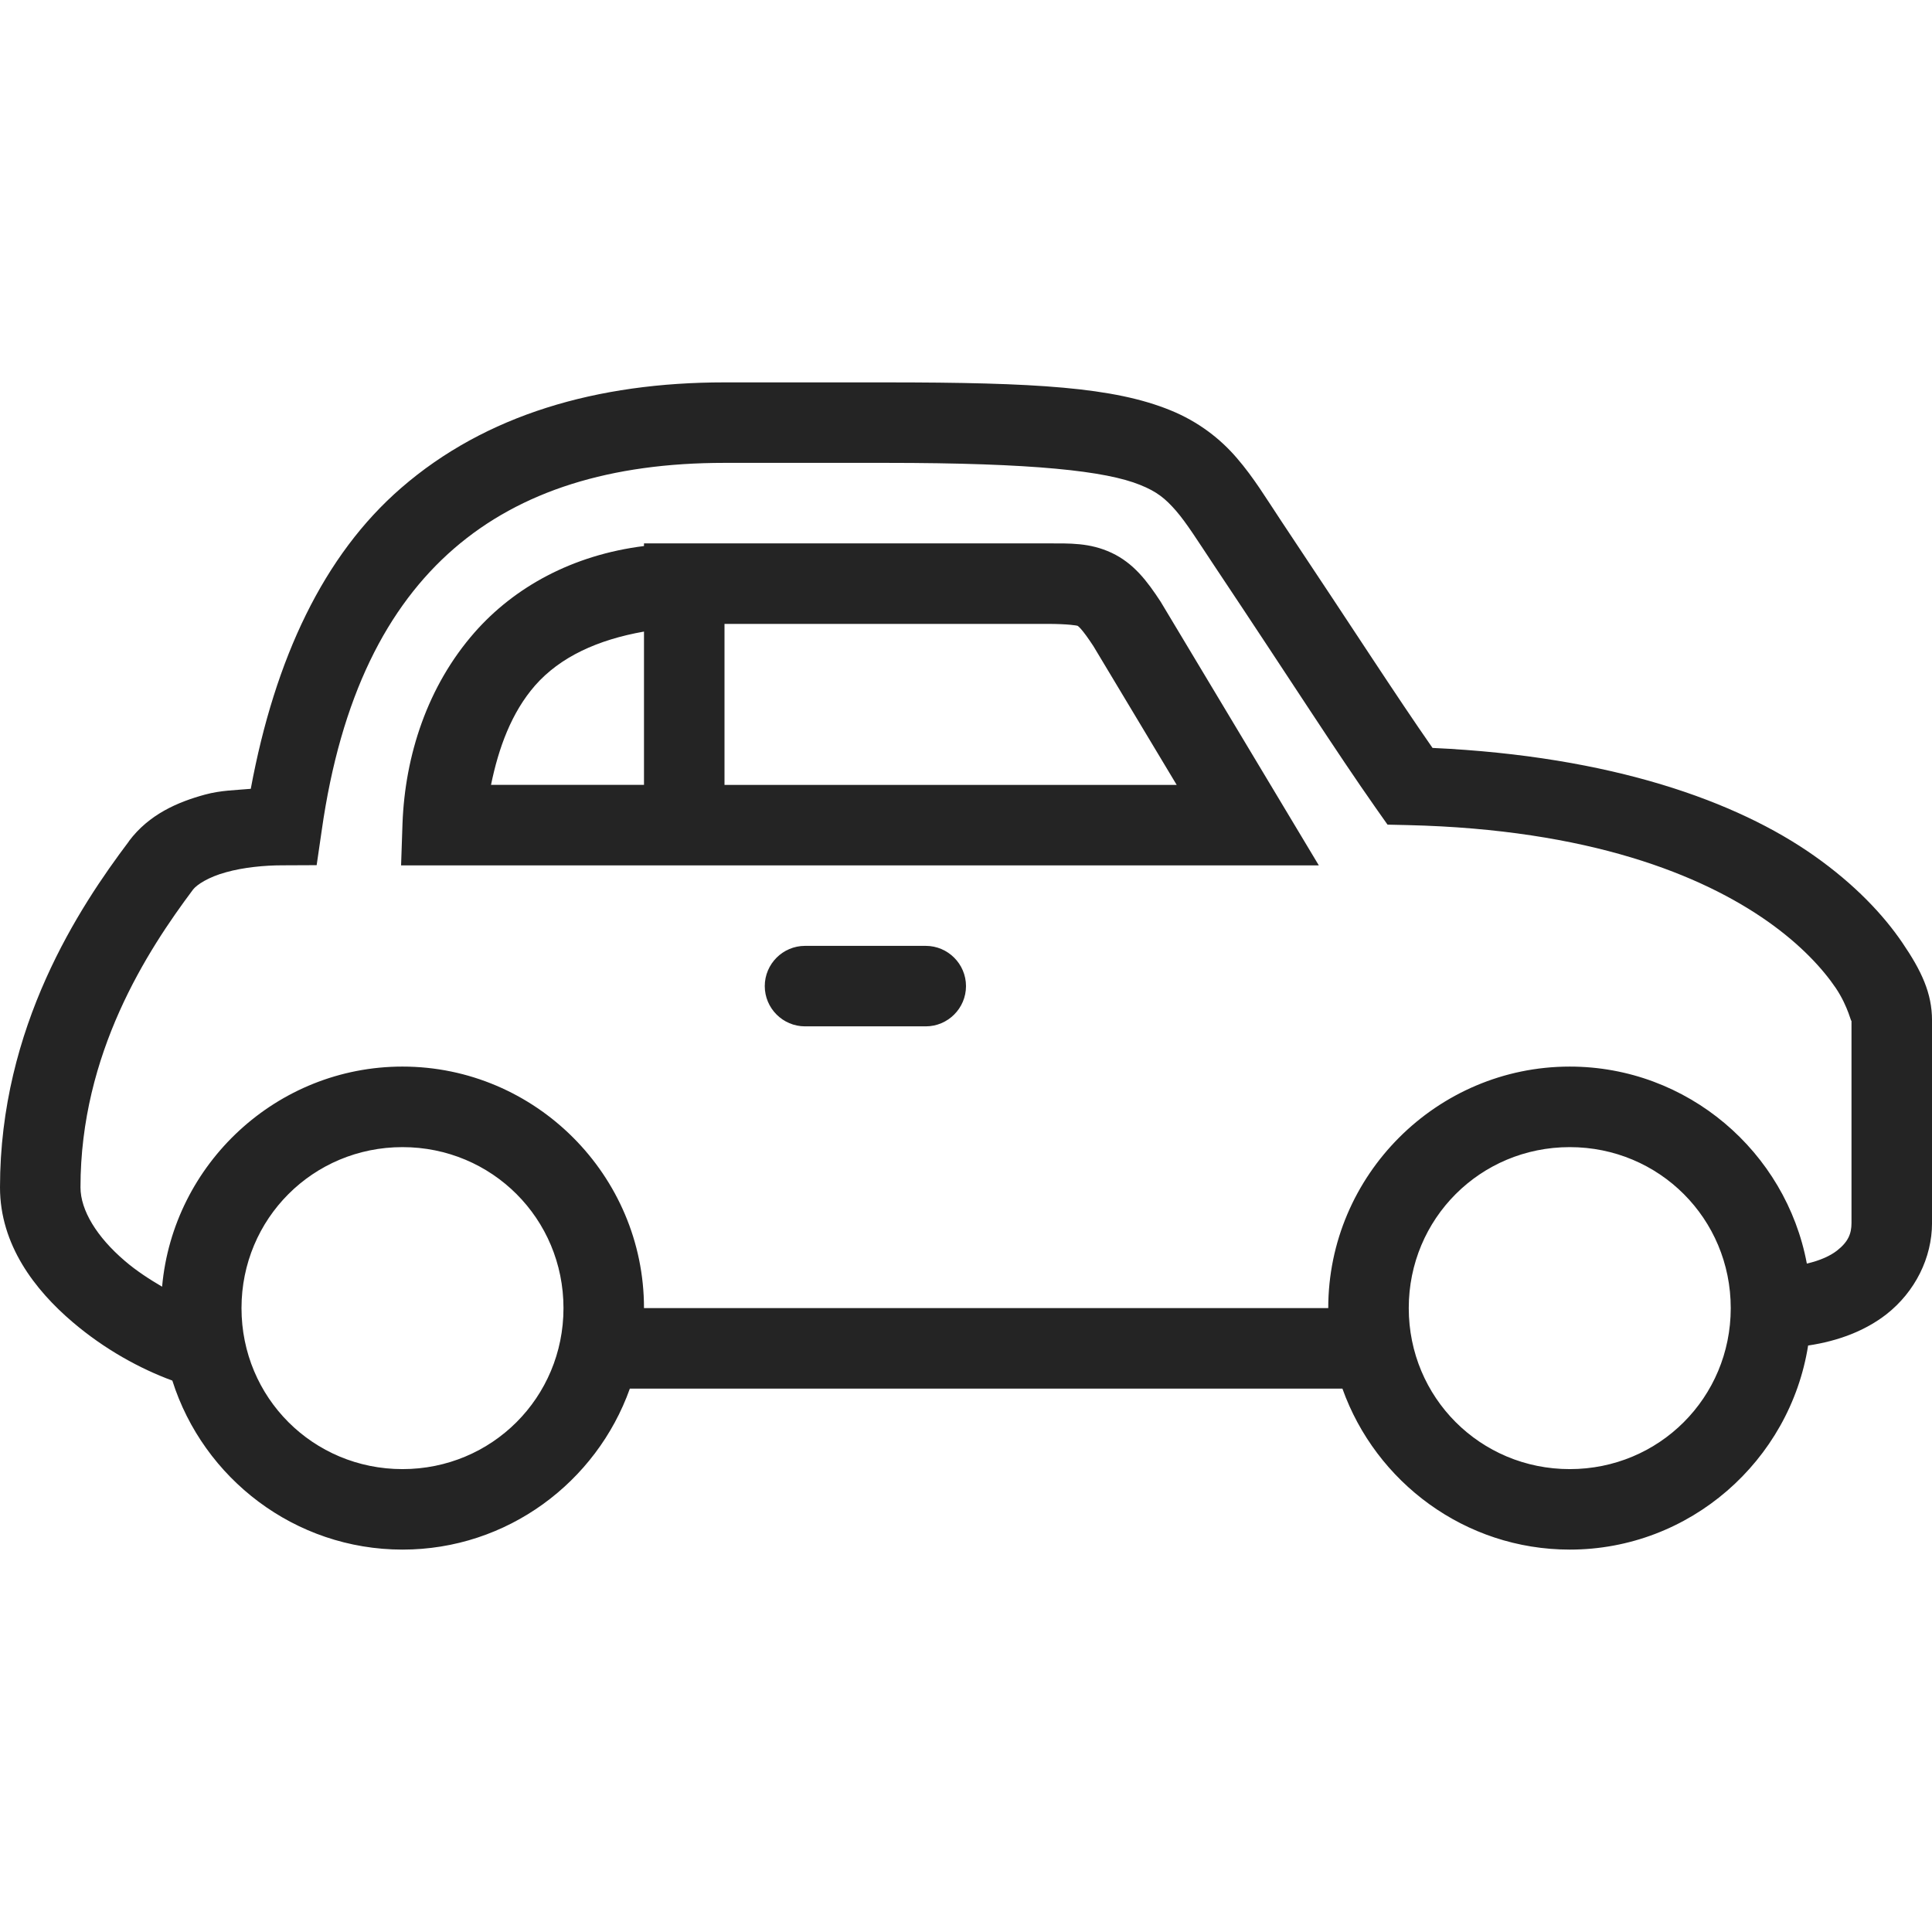
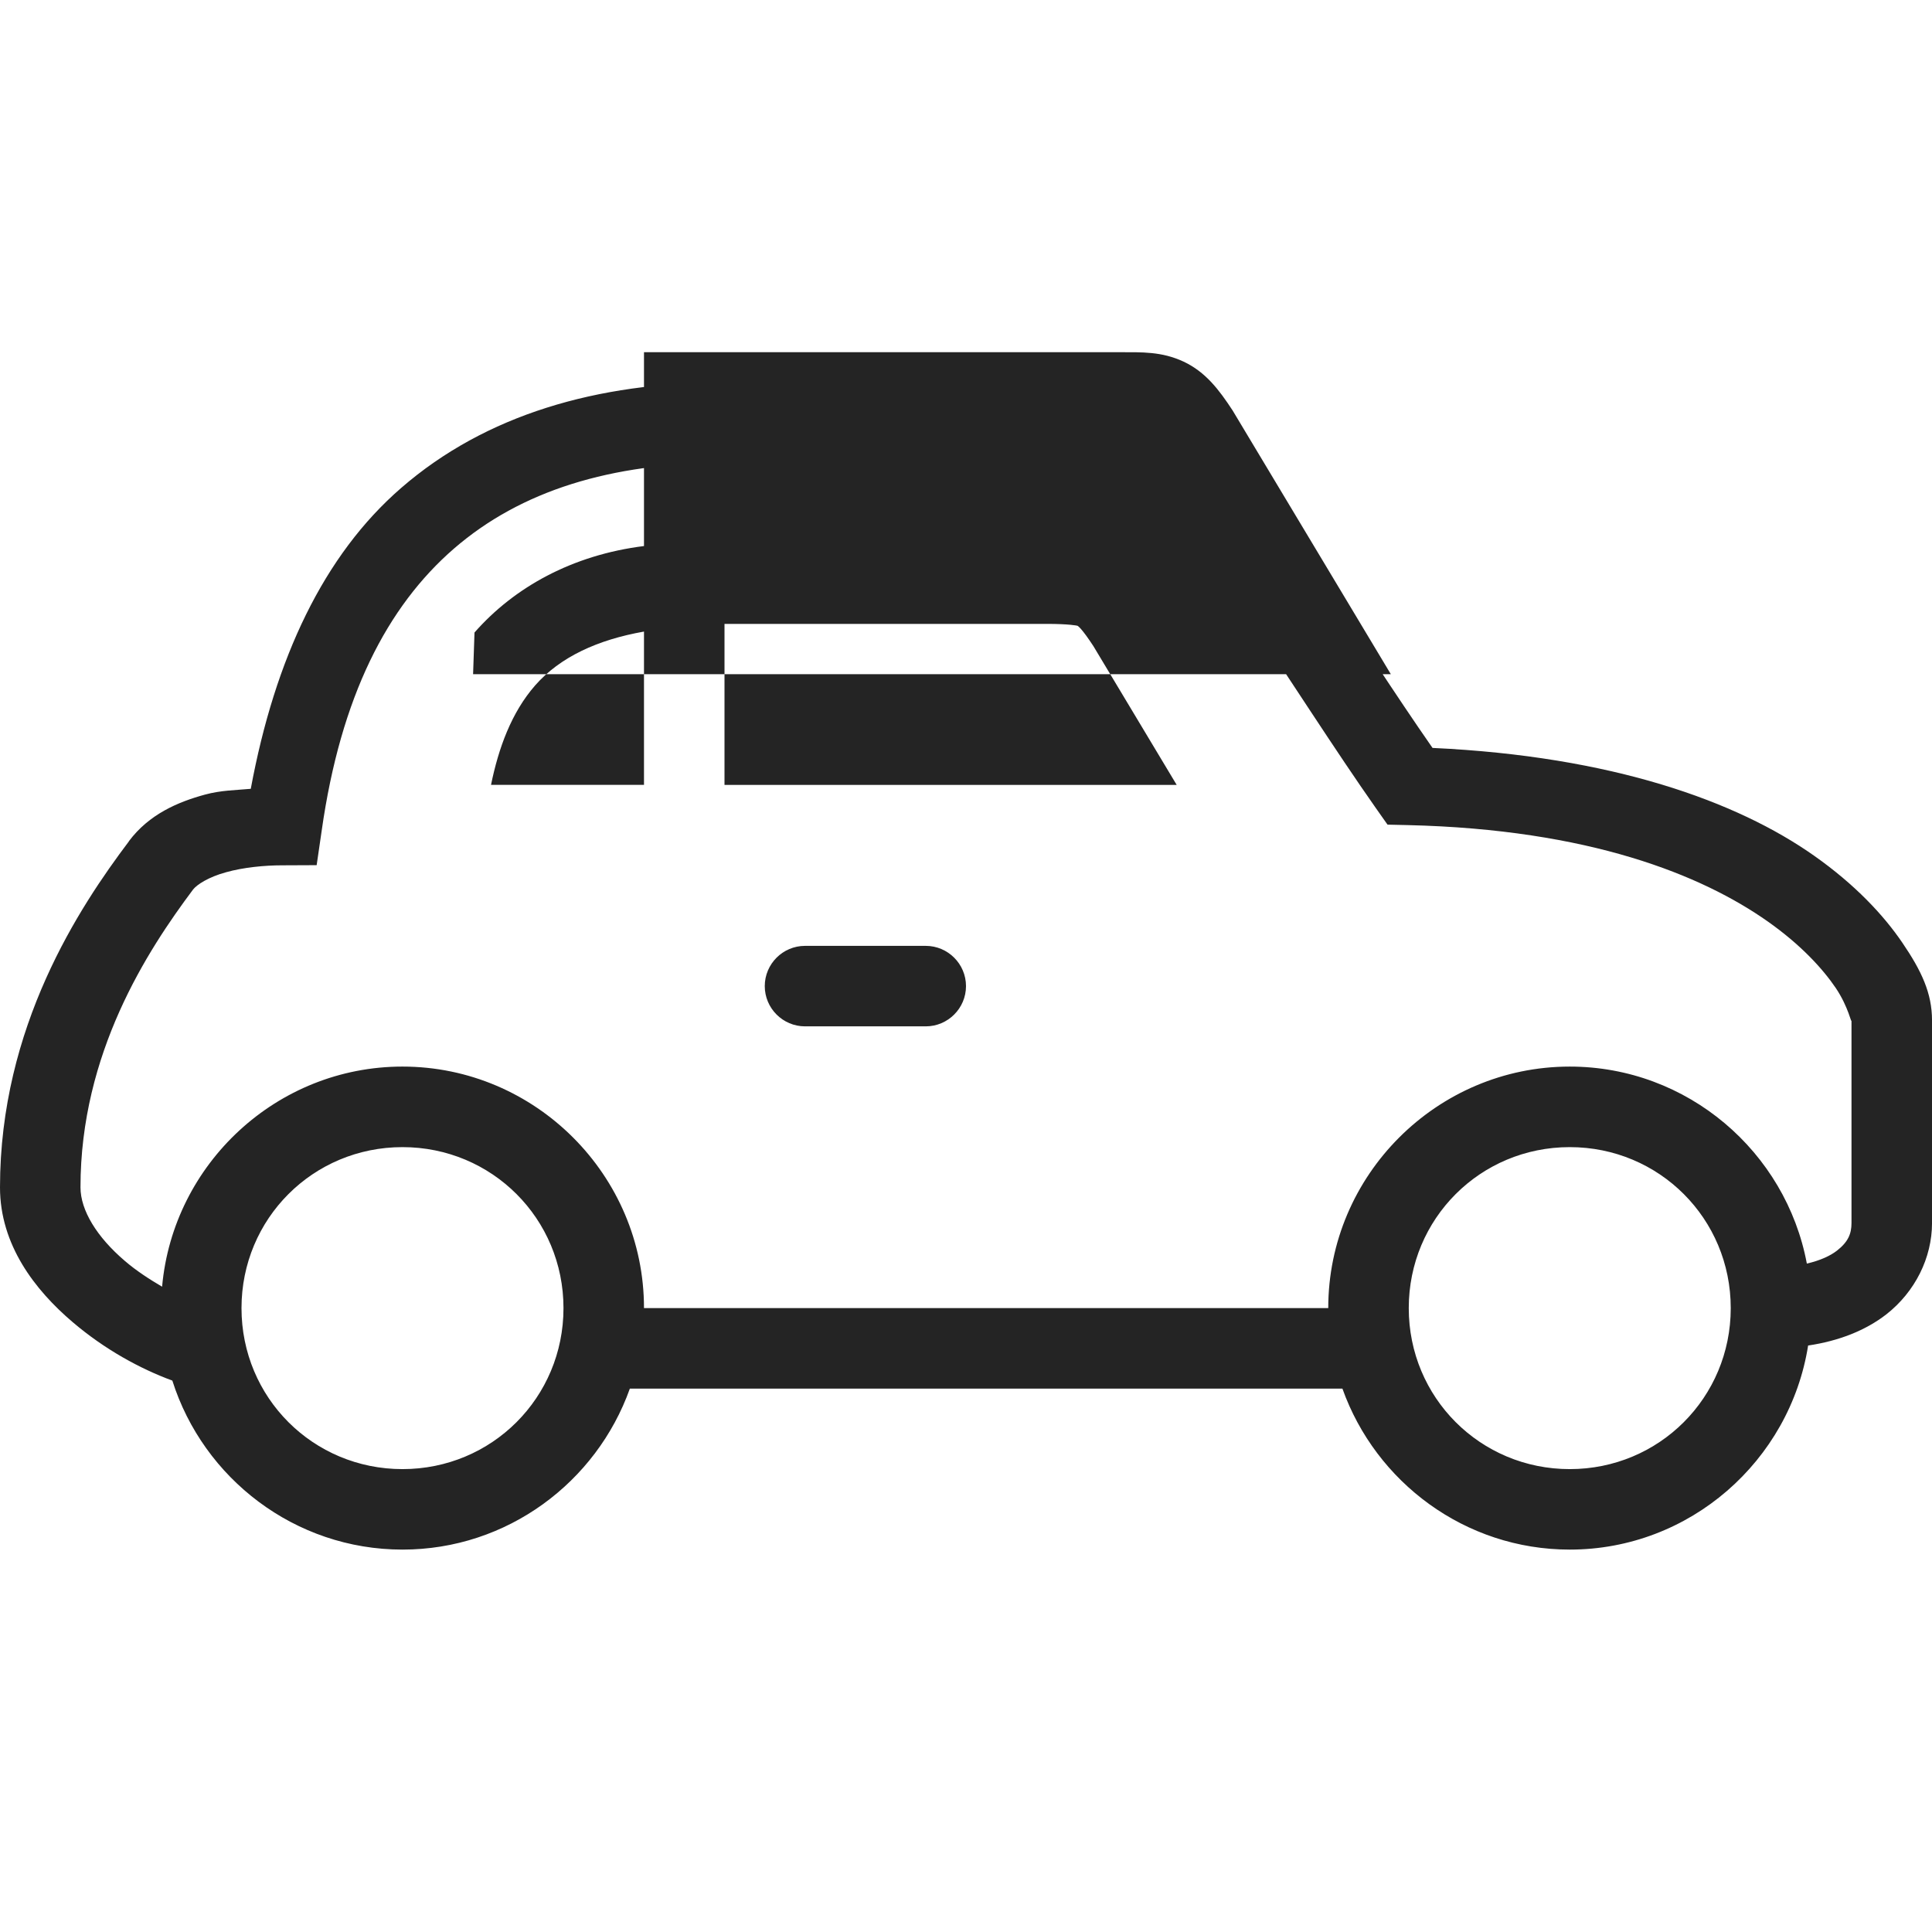
<svg xmlns="http://www.w3.org/2000/svg" version="1.1" id="Vrstva_1" x="0px" y="0px" viewBox="0 0 1000 1000" style="enable-background:new 0 0 1000 1000;" xml:space="preserve">
  <style type="text/css">
	.st0{fill:#242424;}
</style>
-   <path class="st0" d="M375,197.92c-66,0-123.7,16.76-167.32,54.61c-40.12,34.75-65.35,88.22-77.88,155.76  c-7.89,0.73-15.38,0.73-23.76,3.01c-14,3.82-28.89,10.17-39.31,24.09v0.08C41.1,469.48,0,531.41,0,614.58  c0,29.7,17.99,53.06,37.6,69.74c16.6,14.16,34.99,24.17,51.6,30.27c16.03,50.62,63.4,87.48,119.14,87.48  c54.2,0,100.42-34.91,117.67-83.33h368.82c17.25,48.42,63.48,83.33,117.68,83.33c62.17,0,113.93-45.98,123.37-105.63  c15.87-2.36,29.62-7.73,40.45-16.11c14.97-11.72,23.68-29.38,23.68-47.28v-104.9c0-14.08-5.45-25.64-15.3-40.12  c-9.77-14.4-24.58-30.19-45.57-45c-40.12-28.32-104.74-51.6-197.67-55.91c-19.45-27.91-38.9-58.35-78.29-117.43  c-7.89-11.88-14.24-22.46-22.87-32.47c-8.54-10.01-19.94-18.96-34.59-24.9c-29.22-11.88-69.34-14.4-147.38-14.4H375z M375,239.58  h83.33c76.82,0,114.1,4.23,131.75,11.39c8.79,3.5,13.18,7.16,18.64,13.43c5.45,6.27,11.39,15.79,19.78,28.4  c41.59,62.34,62.34,95.13,83.66,125.49l6.02,8.54l10.5,0.24c93.99,2.2,152.18,25.8,186.44,49.97c17.17,12.13,28.4,24.5,35.07,34.34  c6.67,9.93,8.14,18.96,8.14,16.76v104.9c0,5.53-1.71,9.77-7.57,14.32c-3.34,2.6-8.54,5.05-15.54,6.67  c-10.82-57.86-61.77-101.97-122.72-101.97c-68.77,0-125,56.23-125,125H333.33c0-68.77-56.23-125-125-125  c-65.02,0-118.73,50.29-124.43,113.93c-6.67-3.91-13.43-8.3-19.29-13.35c-14.4-12.29-22.95-26.12-22.95-38.09  c0-69.34,34.51-122.4,58.27-154.13c1.95-2.52,8.06-6.51,17.09-8.95c8.95-2.52,20.02-3.58,28.89-3.58l17.99-0.08l2.6-17.82  c9.85-69.5,33.94-116.13,68.52-146.08C269.53,254.07,316,239.58,375,239.58z M333.33,281.25v1.38  c-37.11,4.64-67.14,21.32-87.73,44.76c-24.33,27.75-35.97,63.56-37.27,98.96l-0.73,21.57h475.02l-81.87-136.47  c-7.08-10.82-14-19.94-25.39-25.31c-11.39-5.29-21.48-4.88-33.69-4.88H333.33z M375,322.92h166.67c11.72,0,15.79,0.9,16.03,0.98  s2.2,1.3,8.22,10.5l43.13,71.86H375V322.92z M333.33,326.9v79.35h-79.18c3.91-19.12,10.58-37.43,22.79-51.43  C289.96,340.01,309.33,331.14,333.33,326.9z M416.67,489.58c-11.47,0-20.83,9.36-20.83,20.83s9.36,20.83,20.83,20.83h62.5  c11.47,0,20.83-9.36,20.83-20.83s-9.36-20.83-20.83-20.83H416.67z M208.33,593.75c46.31,0,83.33,37.03,83.33,83.33  s-37.03,83.33-83.33,83.33S125,723.39,125,677.08S162.03,593.75,208.33,593.75z M812.5,593.75c46.31,0,83.33,37.03,83.33,83.33  s-37.03,83.33-83.33,83.33c-46.31,0-83.33-37.03-83.33-83.33S766.19,593.75,812.5,593.75z" />
+   <path class="st0" d="M375,197.92c-66,0-123.7,16.76-167.32,54.61c-40.12,34.75-65.35,88.22-77.88,155.76  c-7.89,0.73-15.38,0.73-23.76,3.01c-14,3.82-28.89,10.17-39.31,24.09v0.08C41.1,469.48,0,531.41,0,614.58  c0,29.7,17.99,53.06,37.6,69.74c16.6,14.16,34.99,24.17,51.6,30.27c16.03,50.62,63.4,87.48,119.14,87.48  c54.2,0,100.42-34.91,117.67-83.33h368.82c17.25,48.42,63.48,83.33,117.68,83.33c62.17,0,113.93-45.98,123.37-105.63  c15.87-2.36,29.62-7.73,40.45-16.11c14.97-11.72,23.68-29.38,23.68-47.28v-104.9c0-14.08-5.45-25.64-15.3-40.12  c-9.77-14.4-24.58-30.19-45.57-45c-40.12-28.32-104.74-51.6-197.67-55.91c-19.45-27.91-38.9-58.35-78.29-117.43  c-7.89-11.88-14.24-22.46-22.87-32.47c-8.54-10.01-19.94-18.96-34.59-24.9c-29.22-11.88-69.34-14.4-147.38-14.4H375z M375,239.58  h83.33c76.82,0,114.1,4.23,131.75,11.39c8.79,3.5,13.18,7.16,18.64,13.43c5.45,6.27,11.39,15.79,19.78,28.4  c41.59,62.34,62.34,95.13,83.66,125.49l6.02,8.54l10.5,0.24c93.99,2.2,152.18,25.8,186.44,49.97c17.17,12.13,28.4,24.5,35.07,34.34  c6.67,9.93,8.14,18.96,8.14,16.76v104.9c0,5.53-1.71,9.77-7.57,14.32c-3.34,2.6-8.54,5.05-15.54,6.67  c-10.82-57.86-61.77-101.97-122.72-101.97c-68.77,0-125,56.23-125,125H333.33c0-68.77-56.23-125-125-125  c-65.02,0-118.73,50.29-124.43,113.93c-6.67-3.91-13.43-8.3-19.29-13.35c-14.4-12.29-22.95-26.12-22.95-38.09  c0-69.34,34.51-122.4,58.27-154.13c1.95-2.52,8.06-6.51,17.09-8.95c8.95-2.52,20.02-3.58,28.89-3.58l17.99-0.08l2.6-17.82  c9.85-69.5,33.94-116.13,68.52-146.08C269.53,254.07,316,239.58,375,239.58z M333.33,281.25v1.38  c-37.11,4.64-67.14,21.32-87.73,44.76l-0.73,21.57h475.02l-81.87-136.47  c-7.08-10.82-14-19.94-25.39-25.31c-11.39-5.29-21.48-4.88-33.69-4.88H333.33z M375,322.92h166.67c11.72,0,15.79,0.9,16.03,0.98  s2.2,1.3,8.22,10.5l43.13,71.86H375V322.92z M333.33,326.9v79.35h-79.18c3.91-19.12,10.58-37.43,22.79-51.43  C289.96,340.01,309.33,331.14,333.33,326.9z M416.67,489.58c-11.47,0-20.83,9.36-20.83,20.83s9.36,20.83,20.83,20.83h62.5  c11.47,0,20.83-9.36,20.83-20.83s-9.36-20.83-20.83-20.83H416.67z M208.33,593.75c46.31,0,83.33,37.03,83.33,83.33  s-37.03,83.33-83.33,83.33S125,723.39,125,677.08S162.03,593.75,208.33,593.75z M812.5,593.75c46.31,0,83.33,37.03,83.33,83.33  s-37.03,83.33-83.33,83.33c-46.31,0-83.33-37.03-83.33-83.33S766.19,593.75,812.5,593.75z" />
</svg>